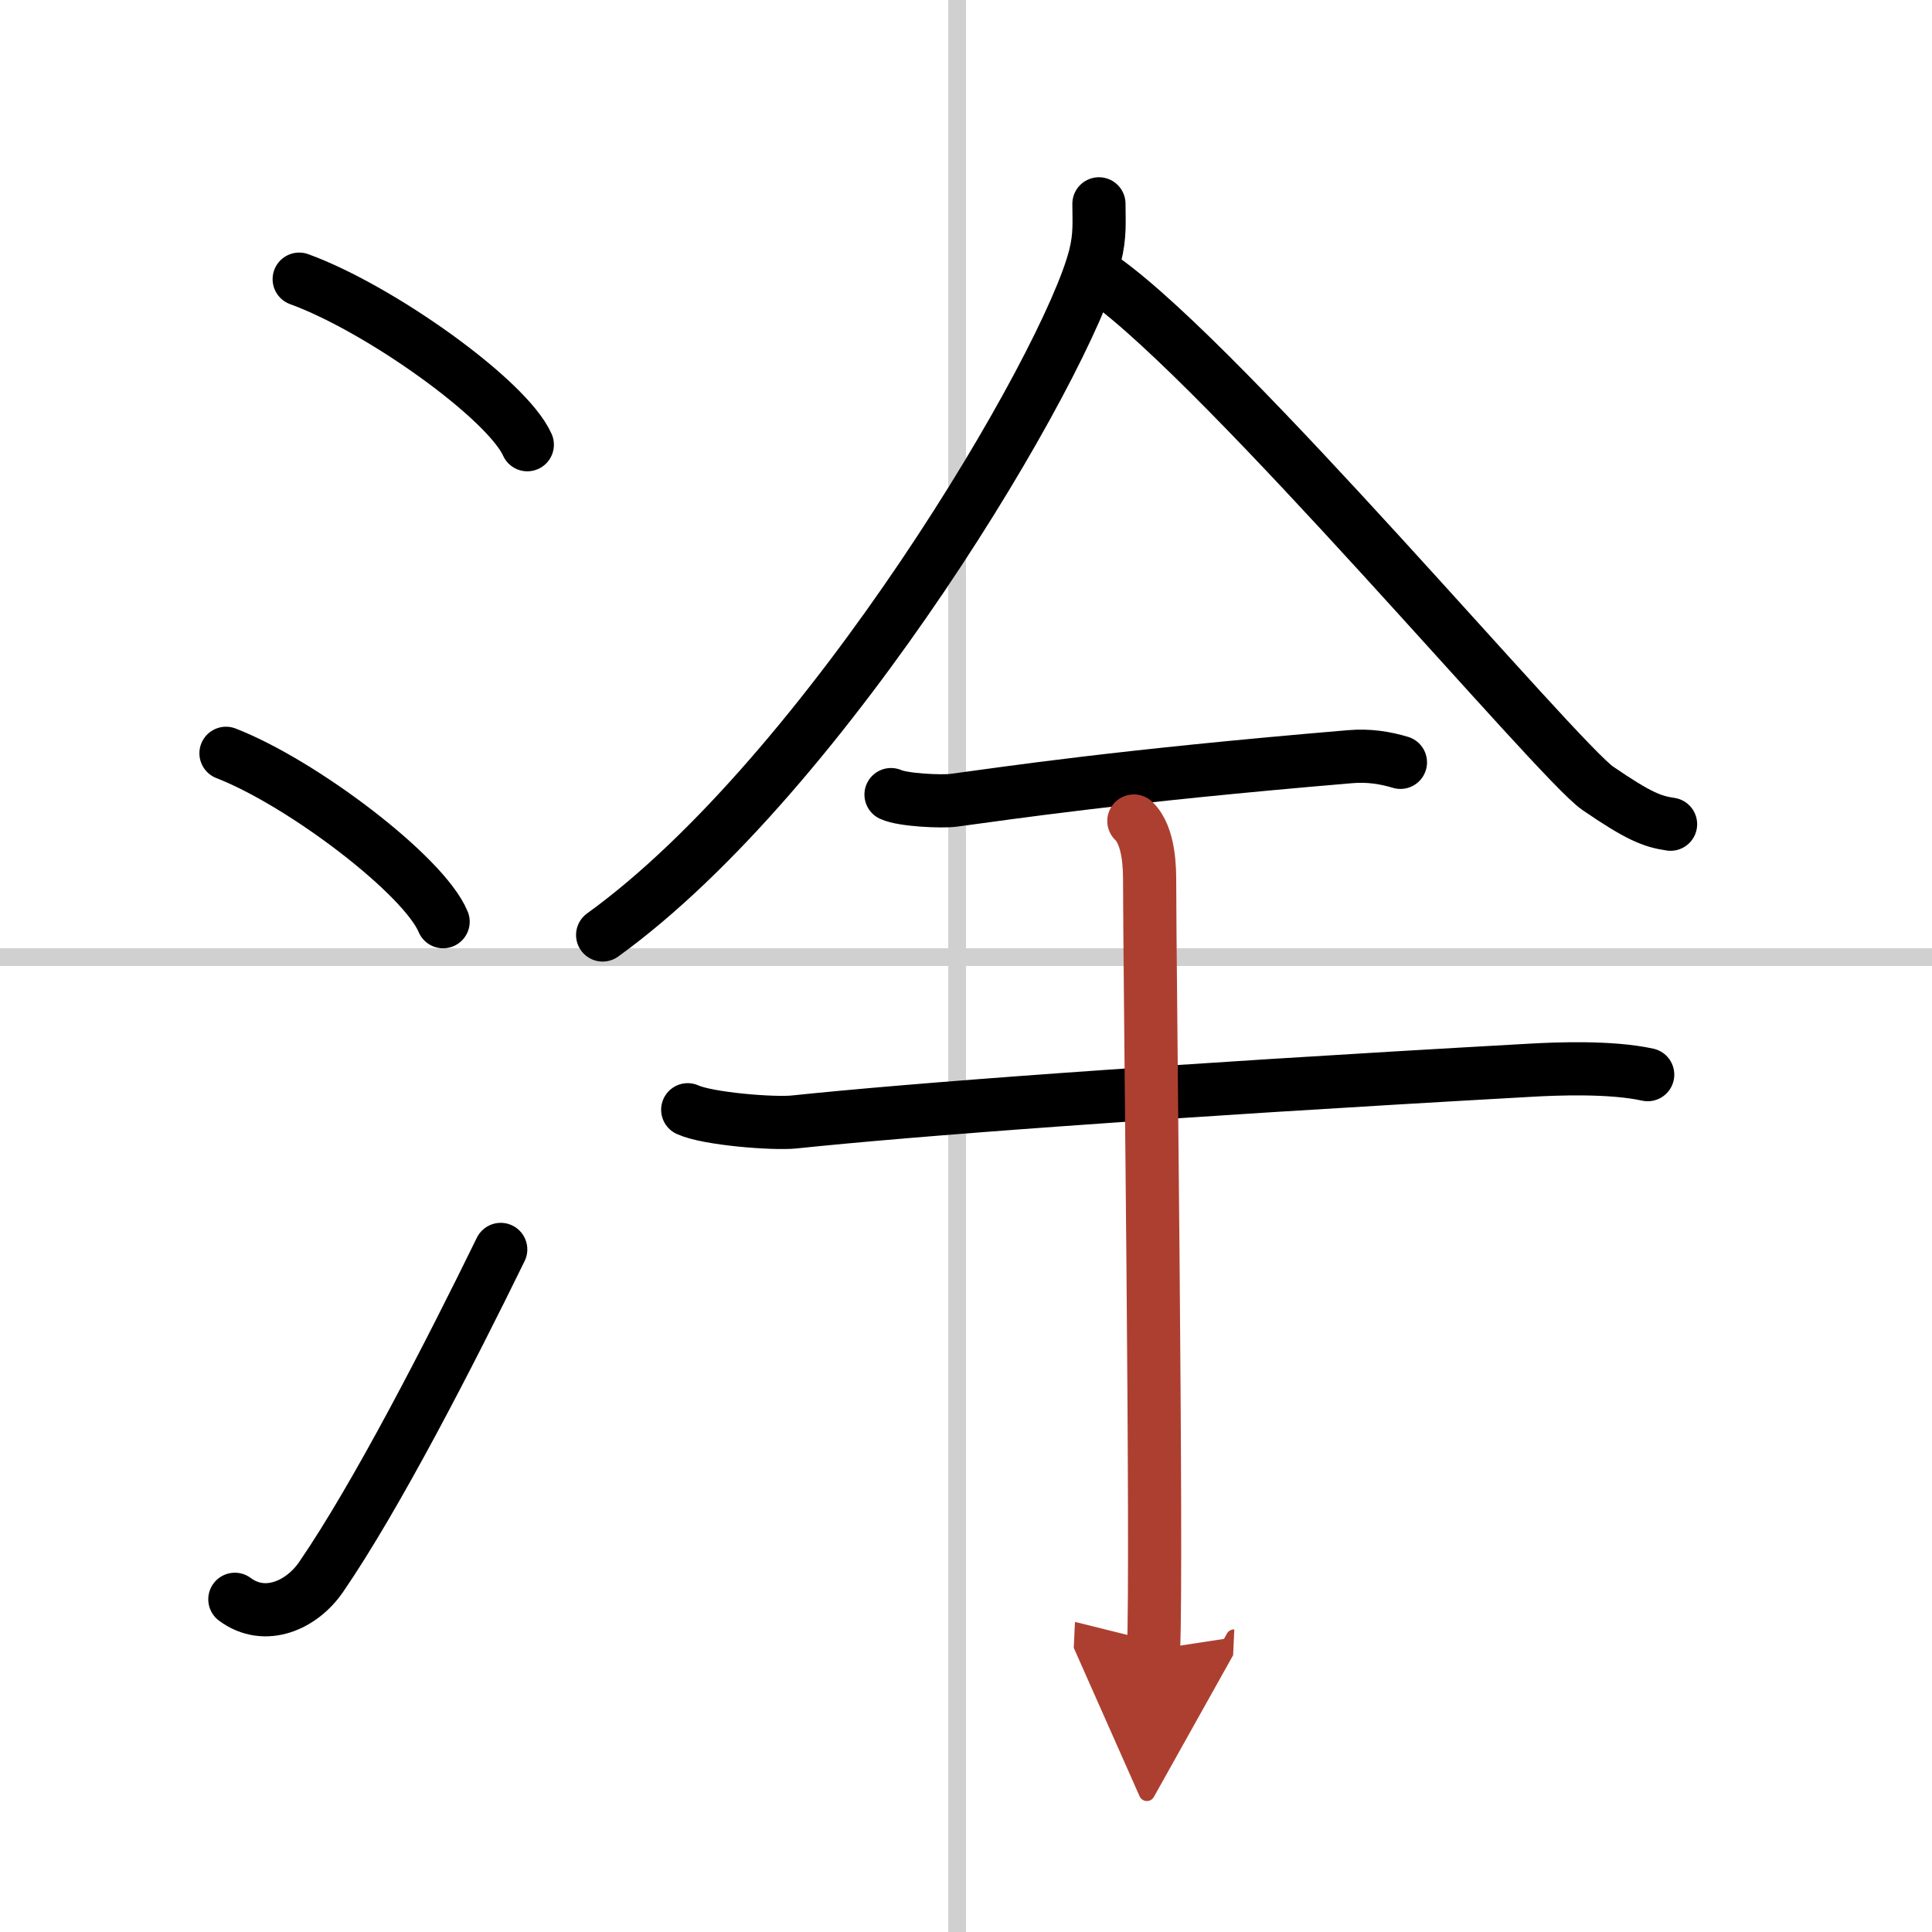
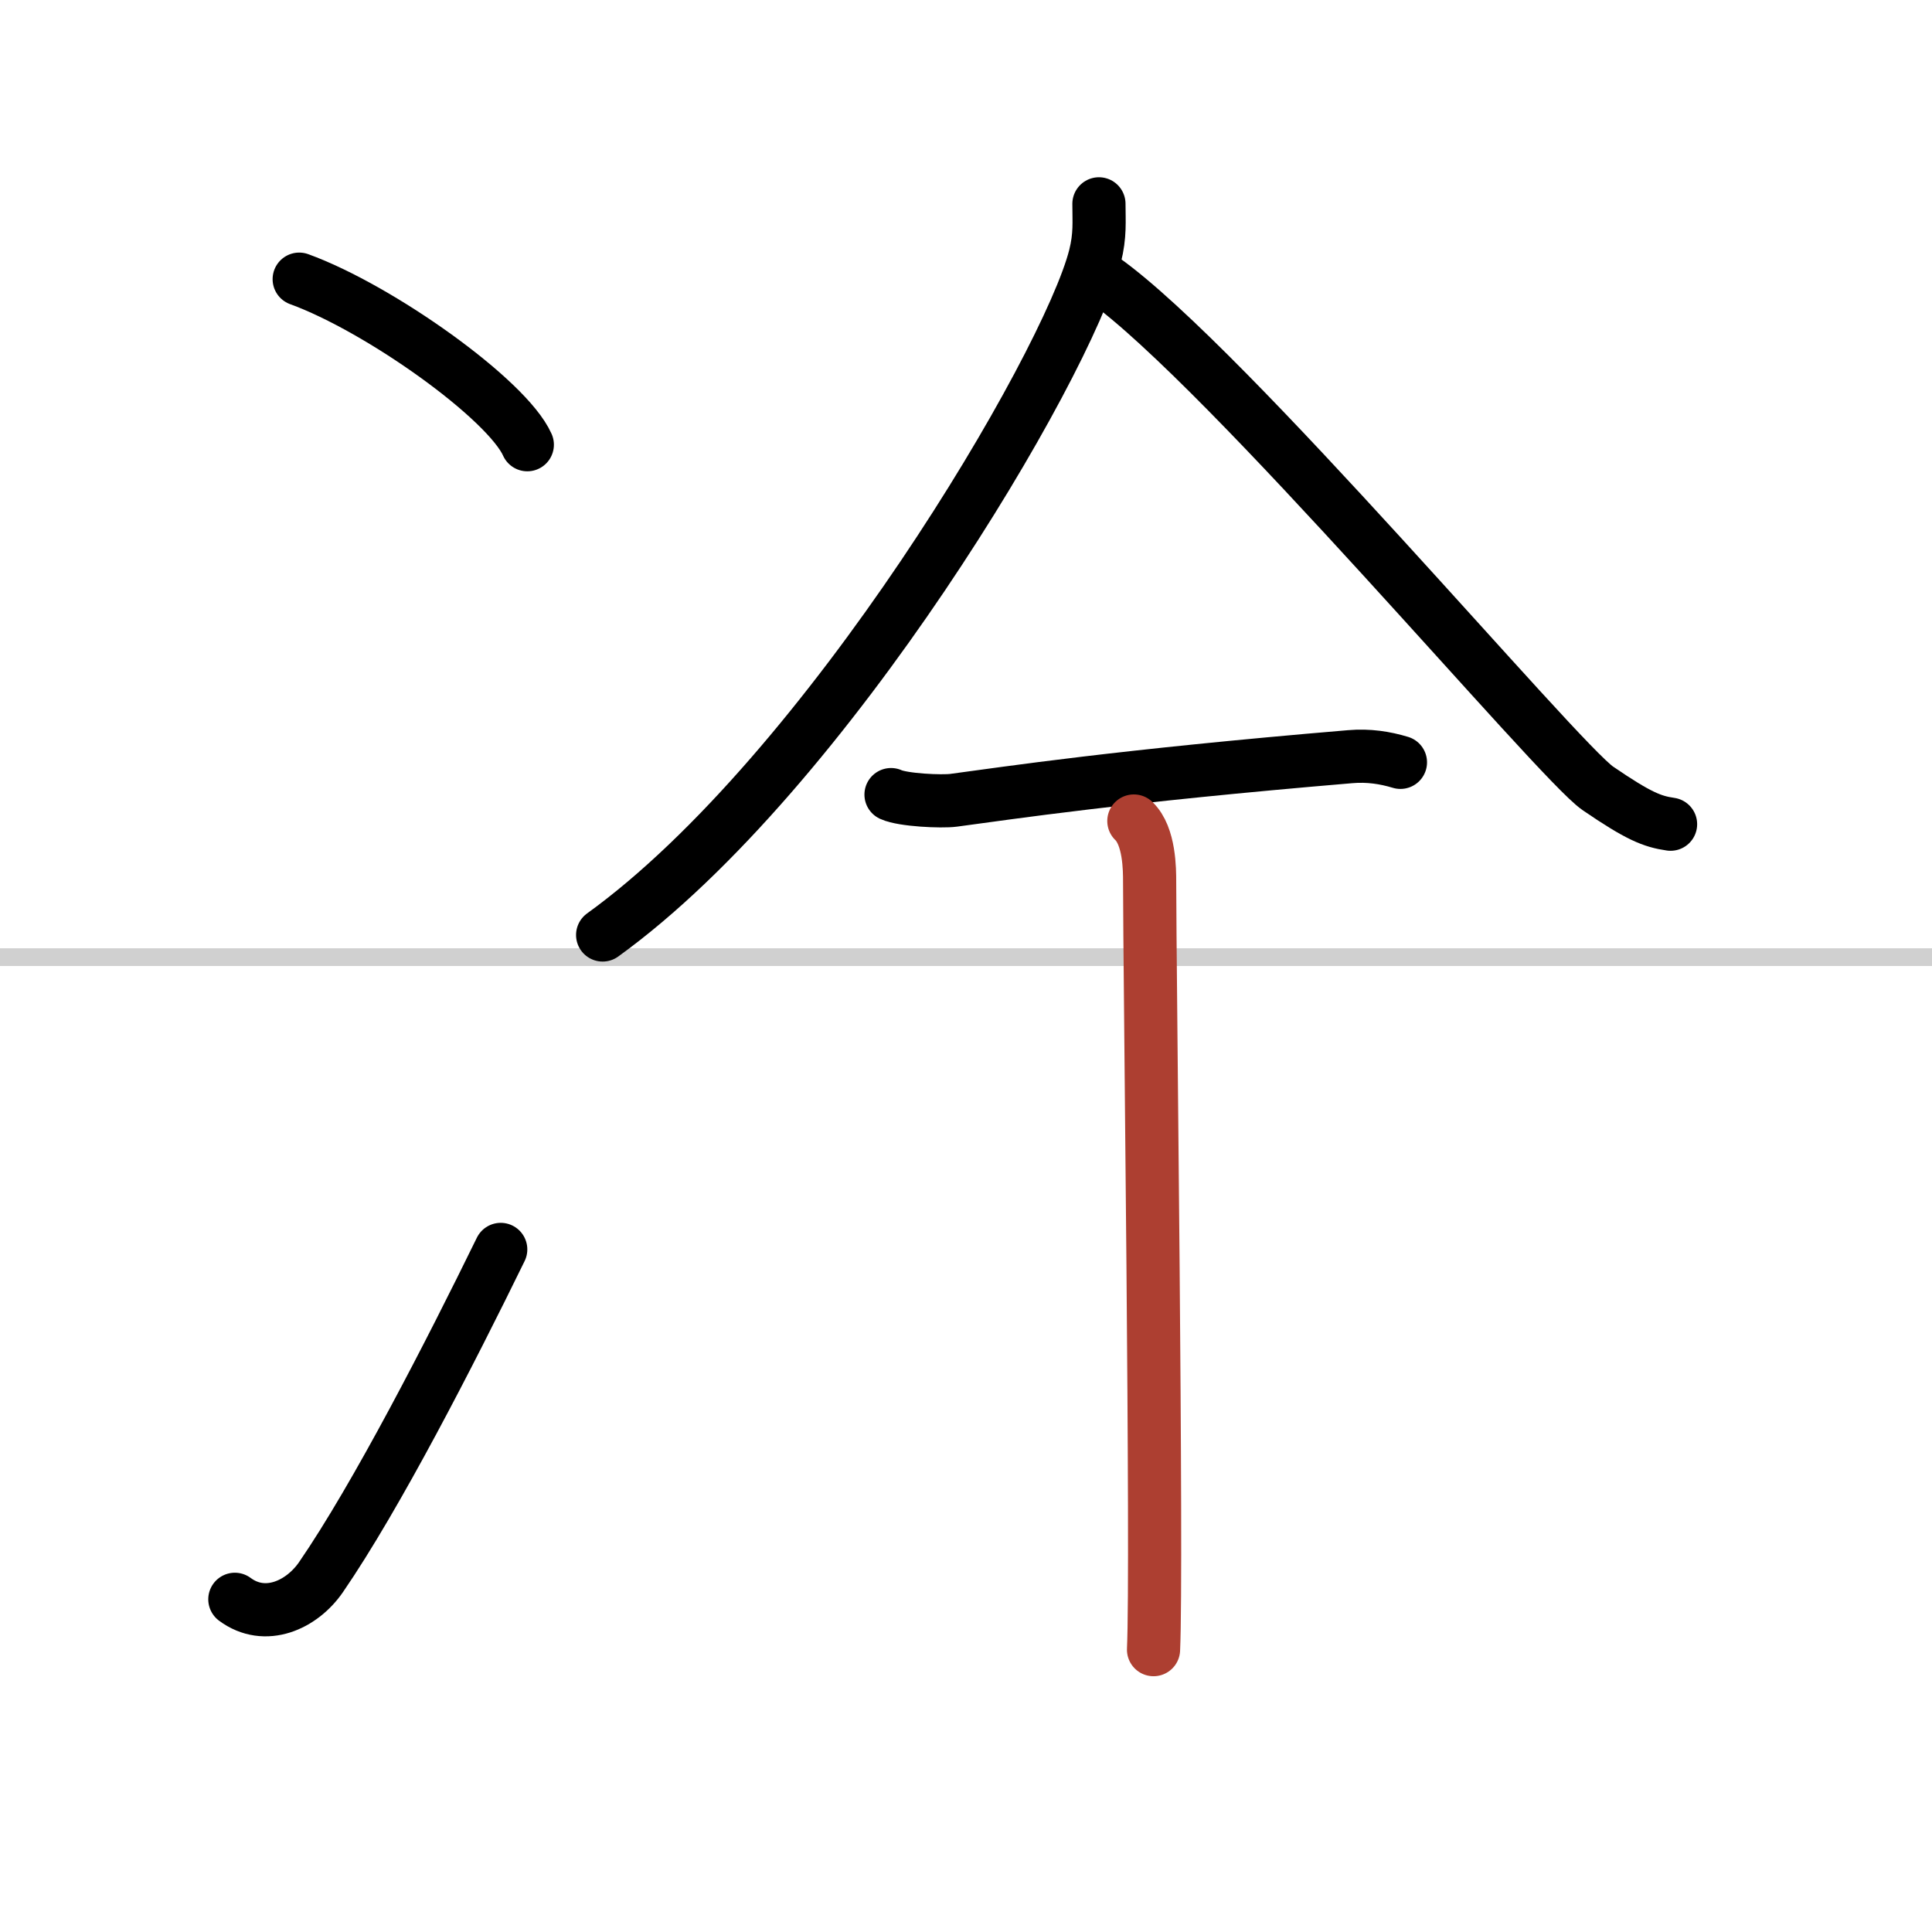
<svg xmlns="http://www.w3.org/2000/svg" width="400" height="400" viewBox="0 0 109 109">
  <defs>
    <marker id="a" markerWidth="4" orient="auto" refX="1" refY="5" viewBox="0 0 10 10">
-       <polyline points="0 0 10 5 0 10 1 5" fill="#ad3f31" stroke="#ad3f31" />
-     </marker>
+       </marker>
  </defs>
  <g fill="none" stroke="#000" stroke-linecap="round" stroke-linejoin="round" stroke-width="3">
    <rect width="100%" height="100%" fill="#fff" stroke="#fff" />
-     <line x1="54" x2="54" y2="109" stroke="#d0d0d0" stroke-width="1" />
    <line x2="109" y1="54" y2="54" stroke="#d0d0d0" stroke-width="1" />
    <path d="m16.88 15.75c4.54 1.65 11.73 6.78 12.87 9.34" />
-     <path d="M12.75,42.5C17.07,44.18,23.92,49.39,25,52" />
    <path d="m13.25 90.23c1.71 1.27 3.78 0.32 4.86-1.25 3.14-4.57 7.29-12.66 10.14-18.49" />
    <path d="M62,11.5c0,0.99,0.08,1.77-0.22,2.96C60.22,20.64,46.67,43.61,34,52.75" />
    <path d="m62.25 15.75c6.97 4.94 25.63 27.18 27.9 28.73 2.31 1.58 3.07 1.87 4.1 2.02" />
    <path d="m50.27 44.83c0.67 0.31 2.85 0.41 3.53 0.32 3.15-0.42 9.32-1.36 22.38-2.46 1.03-0.09 1.97 0.06 2.83 0.32" />
-     <path d="m38.8 62.61c1.13 0.52 4.85 0.81 6 0.69 6.6-0.69 20.11-1.72 41.56-2.92 1.41-0.08 4.5-0.21 6.6 0.25" />
    <path d="m63.97 46.32c0.89 0.85 0.89 2.76 0.89 3.43 0 4.75 0.44 38.57 0.22 43.32" marker-end="url(#a)" stroke="#ad3f31" />
  </g>
</svg>